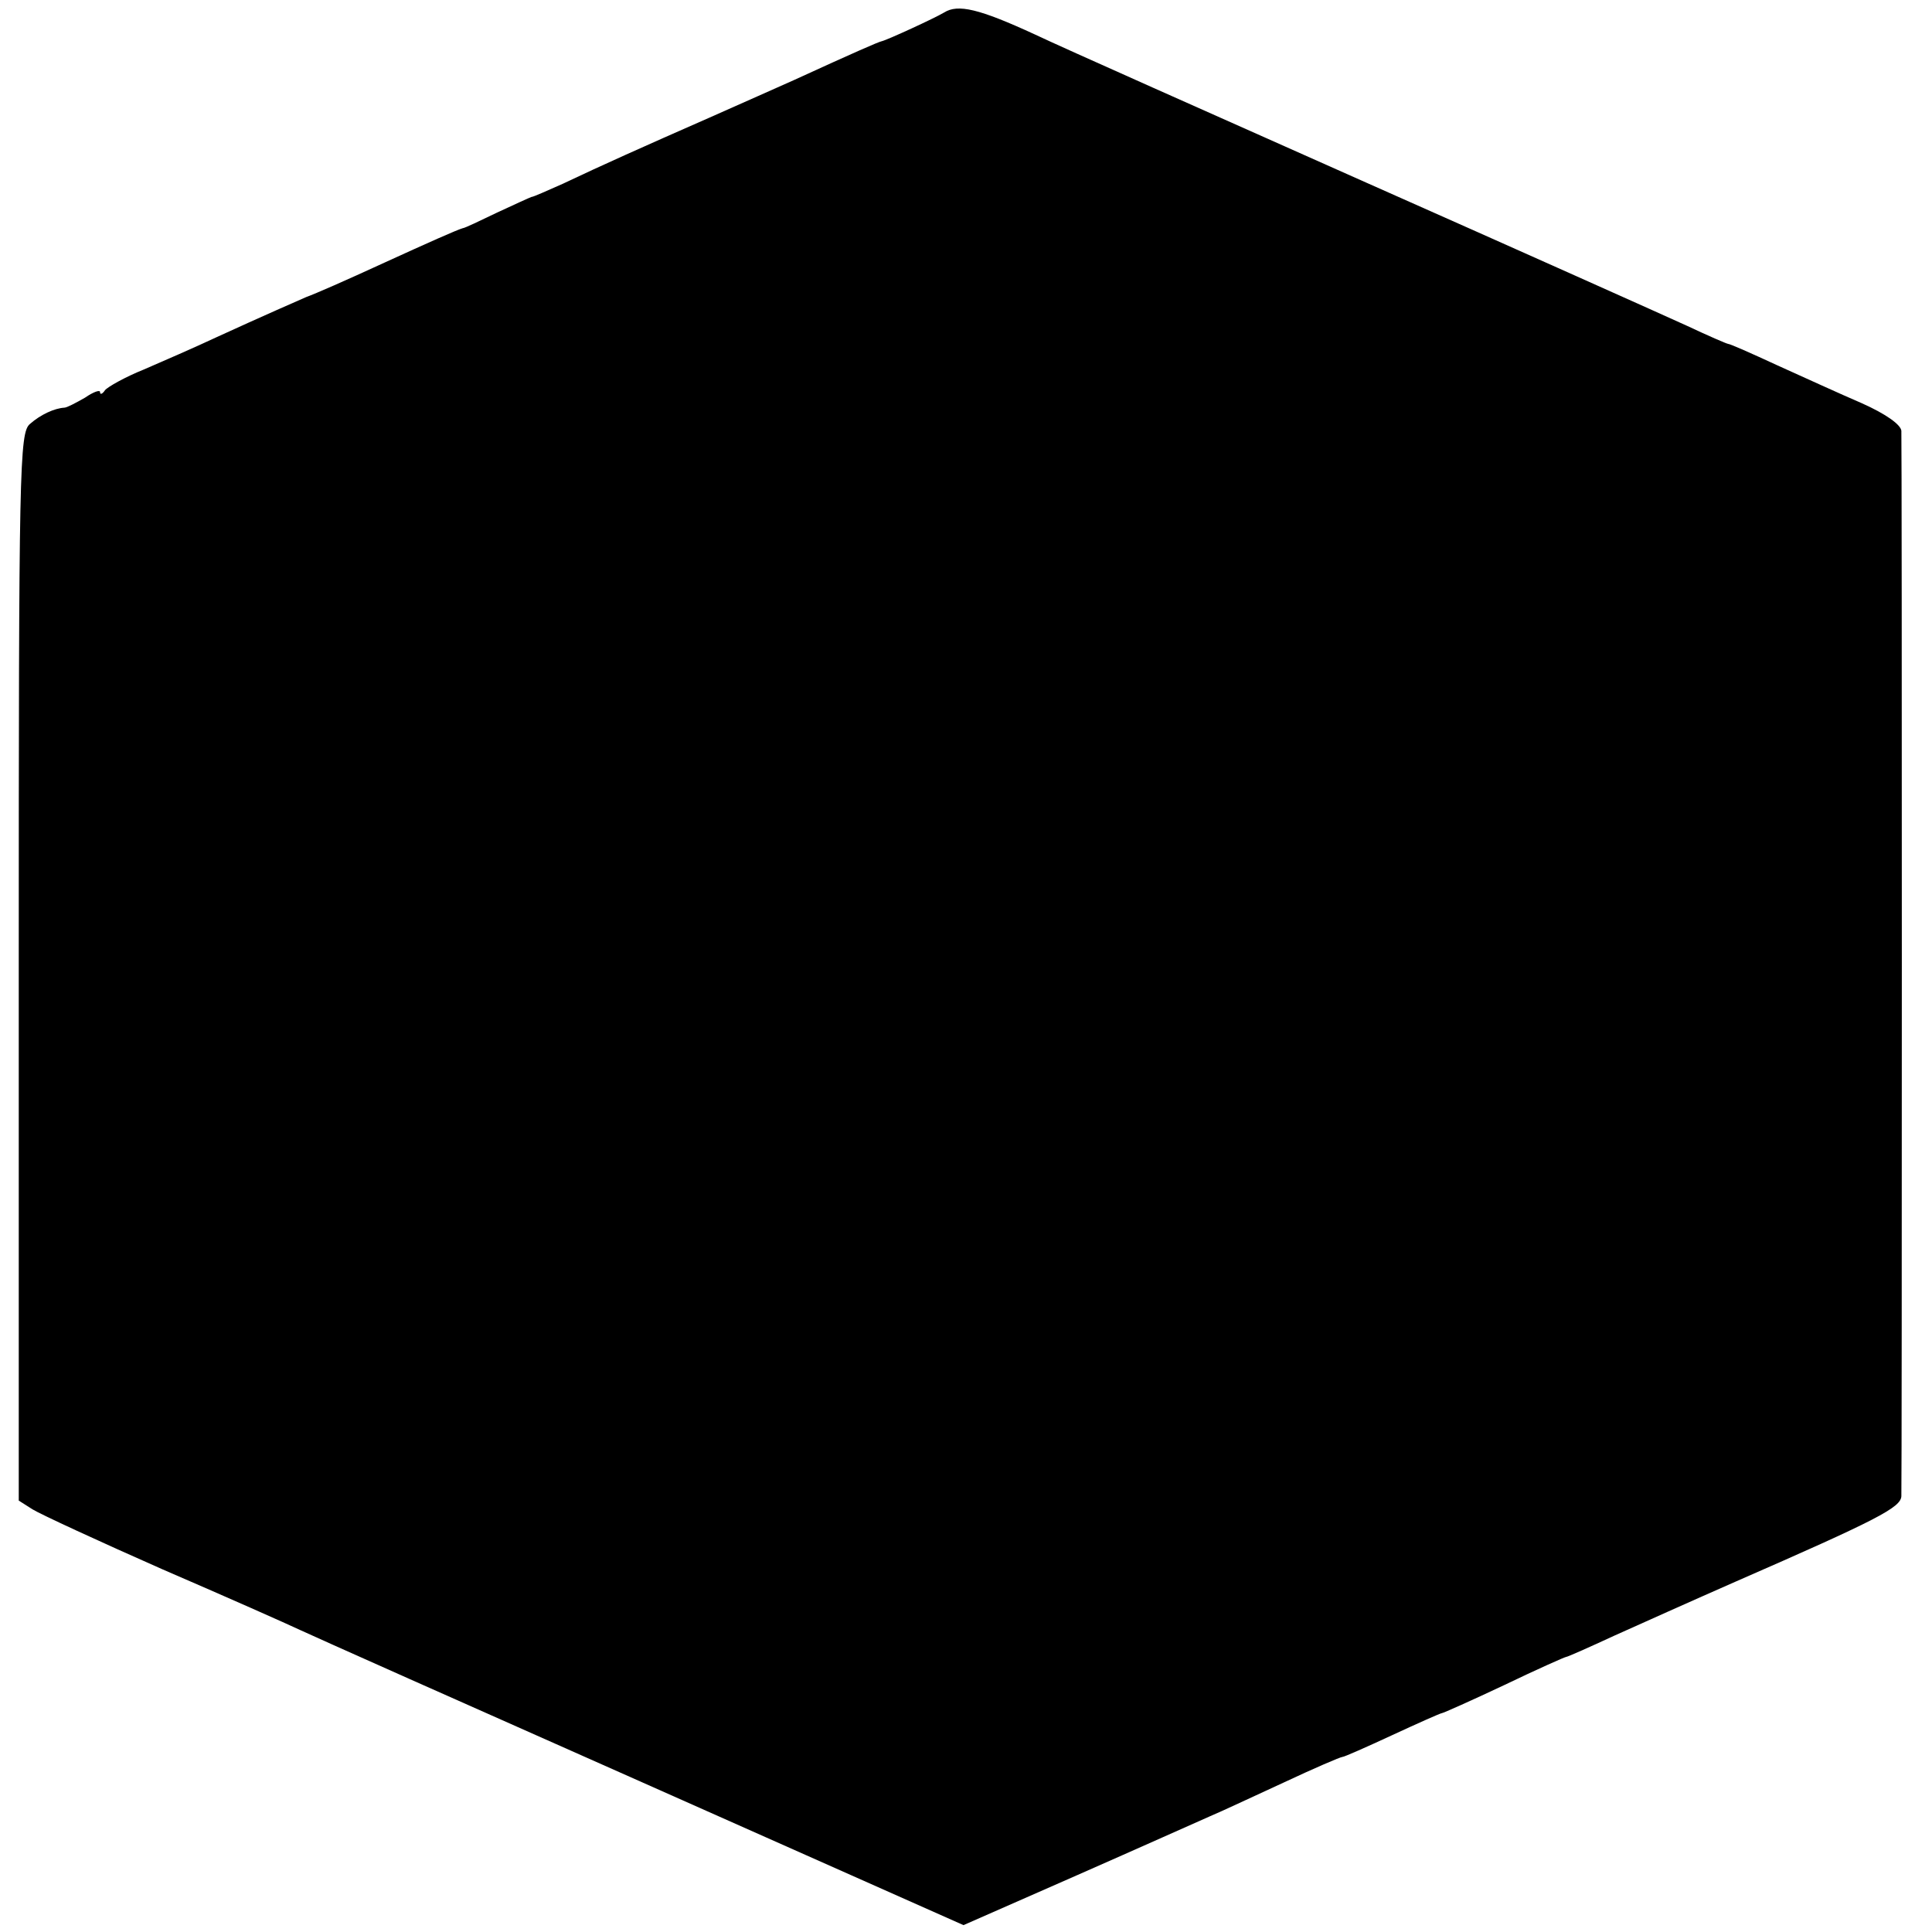
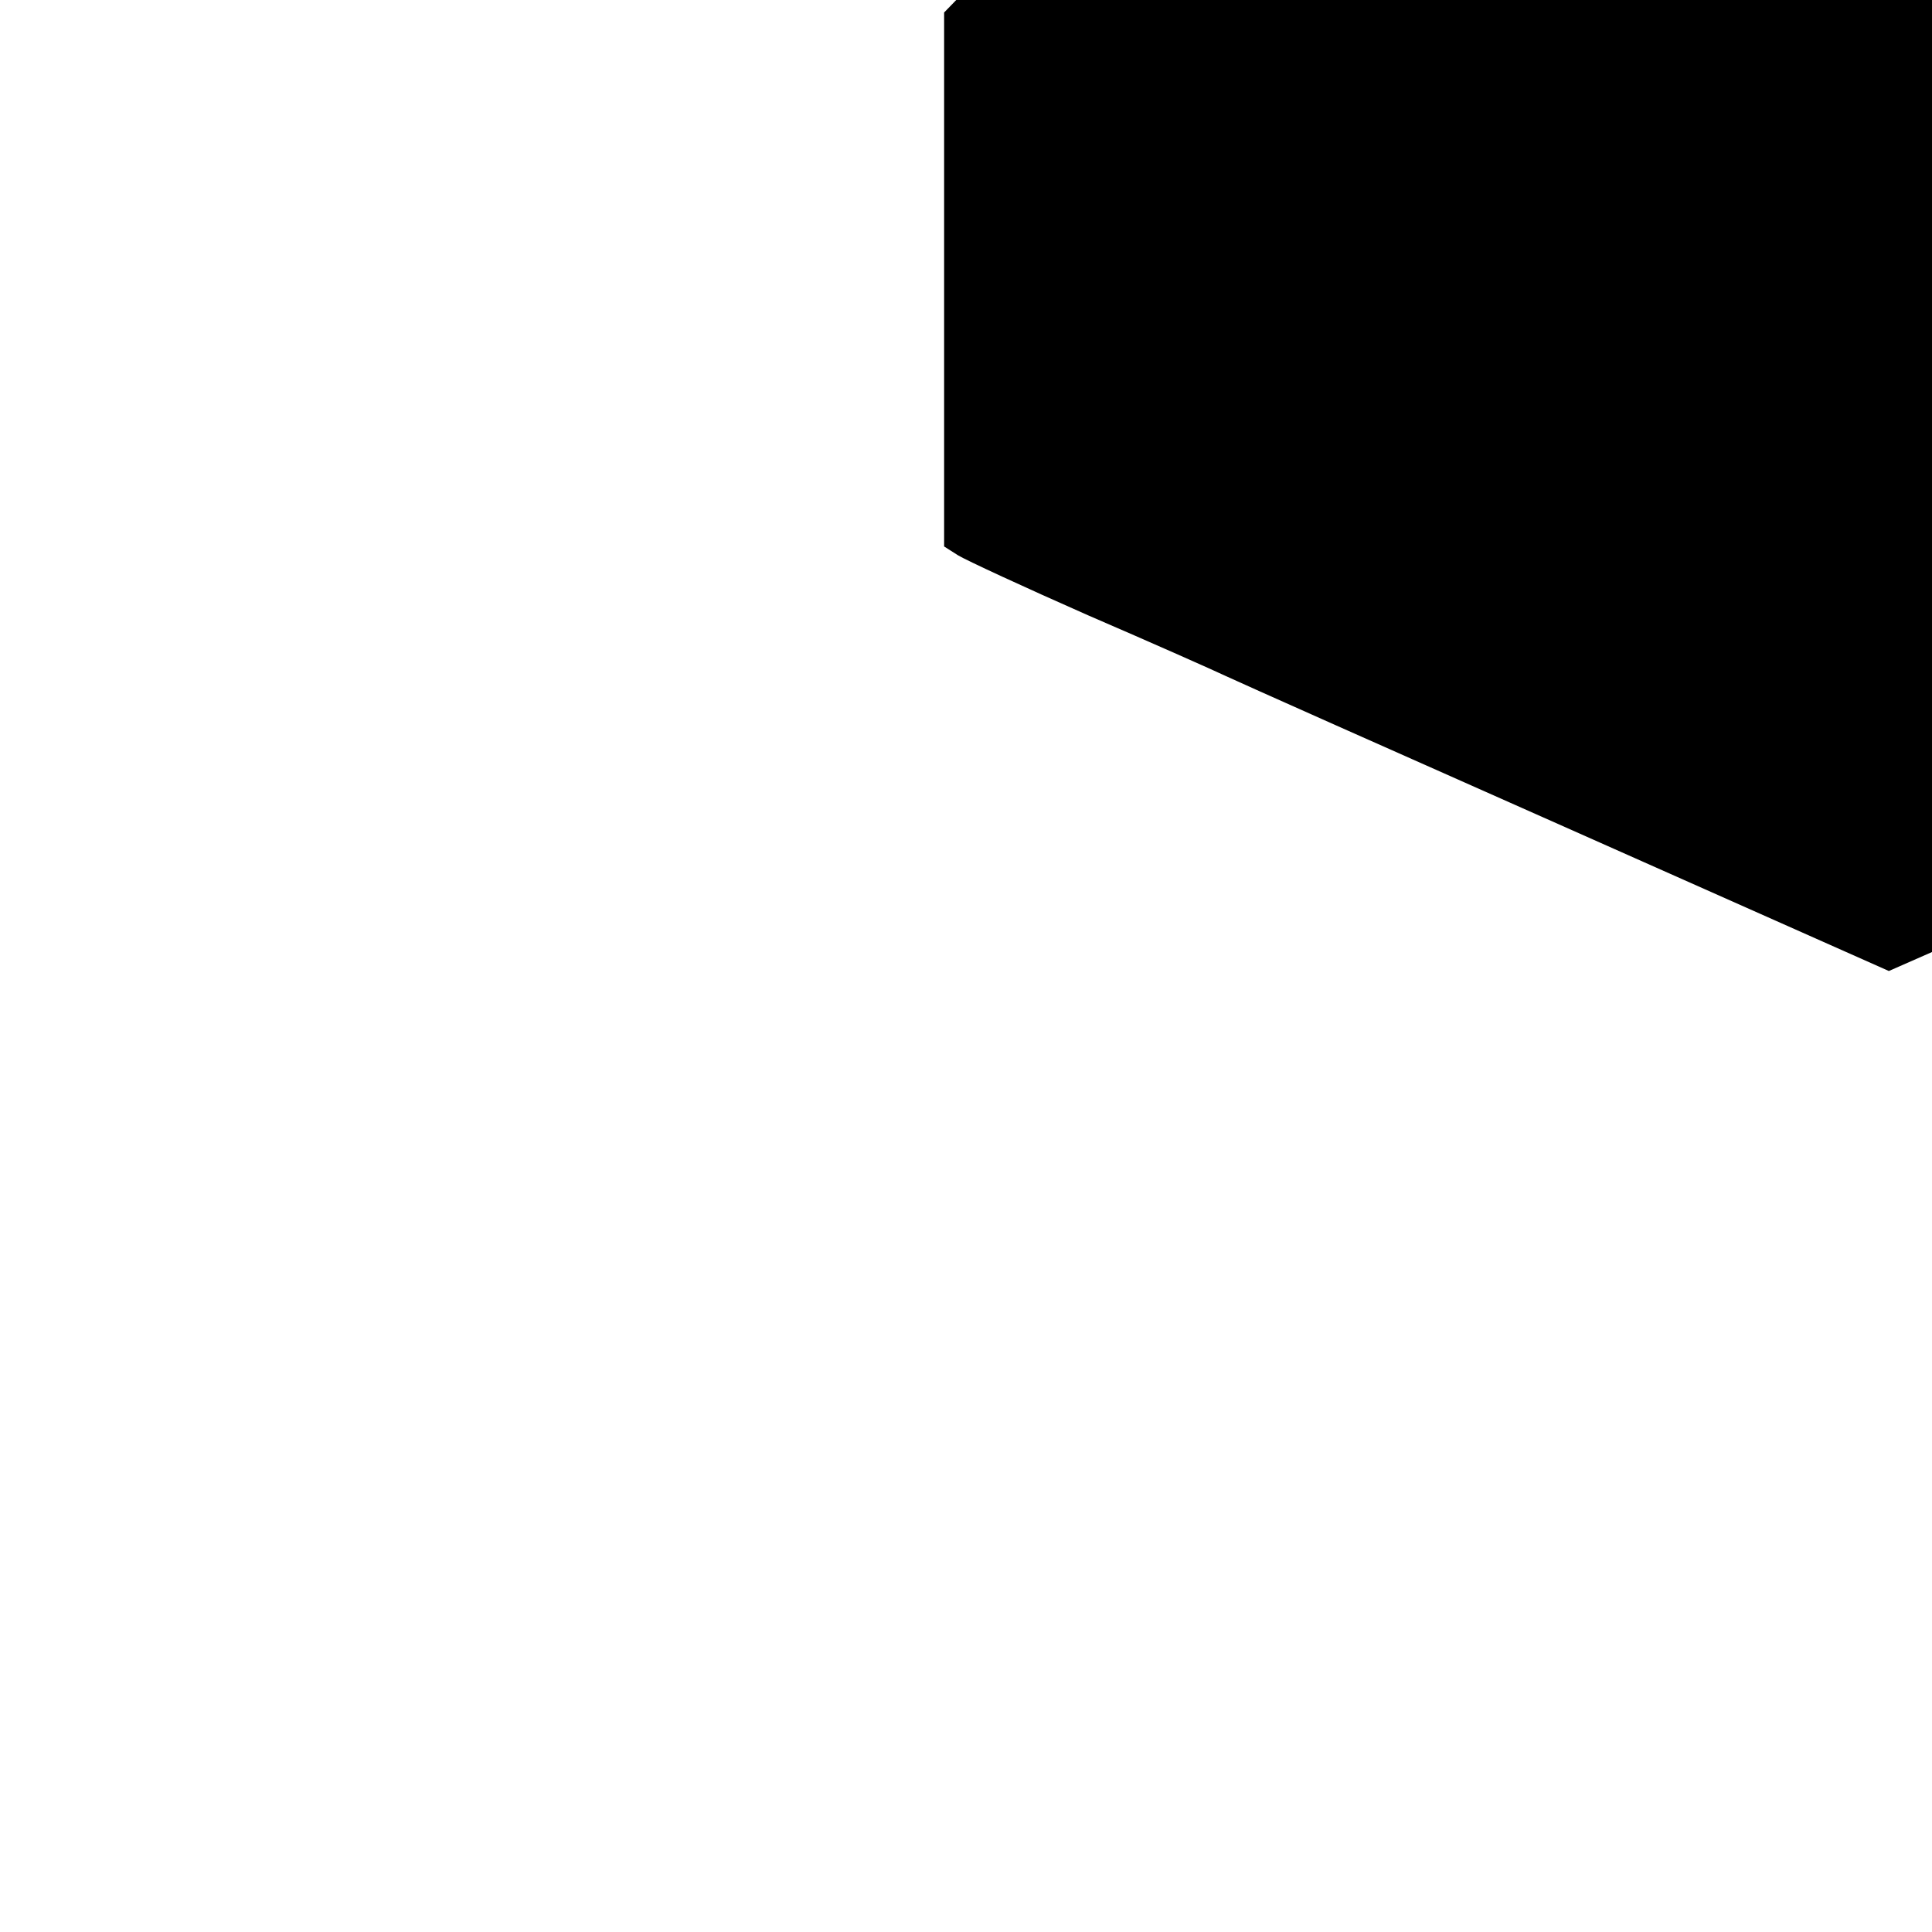
<svg xmlns="http://www.w3.org/2000/svg" version="1.0" width="309pt" height="309pt" viewBox="0 0 309 309" preserveAspectRatio="xMidYMid meet">
  <g transform="translate(0,309) scale(0.1,-0.1)" fill="#000000" stroke="none">
-     <path d="M1510 3070 c-15 -9 -91 -44 -100 -46 -5 -1 -44 -18 -140 -62 -25 -11 -85 -38 -135 -60 -107 -47 -174 -77 -235 -106 -25 -11 -47 -21 -50 -21 -3 -1 -27 -12 -55 -25 -27 -13 -52 -25 -55 -25 -10 -3 -55 -23 -125 -55 -63 -29 -111 -50 -125 -55 -7 -3 -71 -31 -143 -64 -34 -16 -87 -39 -117 -52 -30 -12 -58 -28 -62 -33 -4 -6 -8 -8 -8 -3 0 4 -11 0 -24 -9 -14 -8 -29 -16 -33 -16 -16 -1 -38 -11 -55 -26 -17 -14 -18 -68 -18 -868 l0 -854 22 -14 c13 -8 106 -51 208 -96 102 -44 201 -88 220 -97 19 -9 266 -119 548 -244 l513 -228 182 80 c100 44 196 87 212 94 17 7 70 32 118 54 49 23 91 41 94 41 3 0 39 16 80 35 41 19 77 35 79 35 2 0 47 20 100 45 52 25 97 45 99 45 2 0 36 15 77 34 40 18 127 57 193 86 229 100 265 119 266 137 1 24 1 1684 0 1704 -1 10 -25 27 -63 44 -35 15 -96 43 -136 61 -41 19 -75 34 -78 34 -2 0 -32 13 -66 29 -35 16 -265 119 -513 229 -247 110 -486 216 -530 237 -89 41 -123 49 -145 35z" />
+     <path d="M1510 3070 l0 -854 22 -14 c13 -8 106 -51 208 -96 102 -44 201 -88 220 -97 19 -9 266 -119 548 -244 l513 -228 182 80 c100 44 196 87 212 94 17 7 70 32 118 54 49 23 91 41 94 41 3 0 39 16 80 35 41 19 77 35 79 35 2 0 47 20 100 45 52 25 97 45 99 45 2 0 36 15 77 34 40 18 127 57 193 86 229 100 265 119 266 137 1 24 1 1684 0 1704 -1 10 -25 27 -63 44 -35 15 -96 43 -136 61 -41 19 -75 34 -78 34 -2 0 -32 13 -66 29 -35 16 -265 119 -513 229 -247 110 -486 216 -530 237 -89 41 -123 49 -145 35z" />
  </g>
</svg>